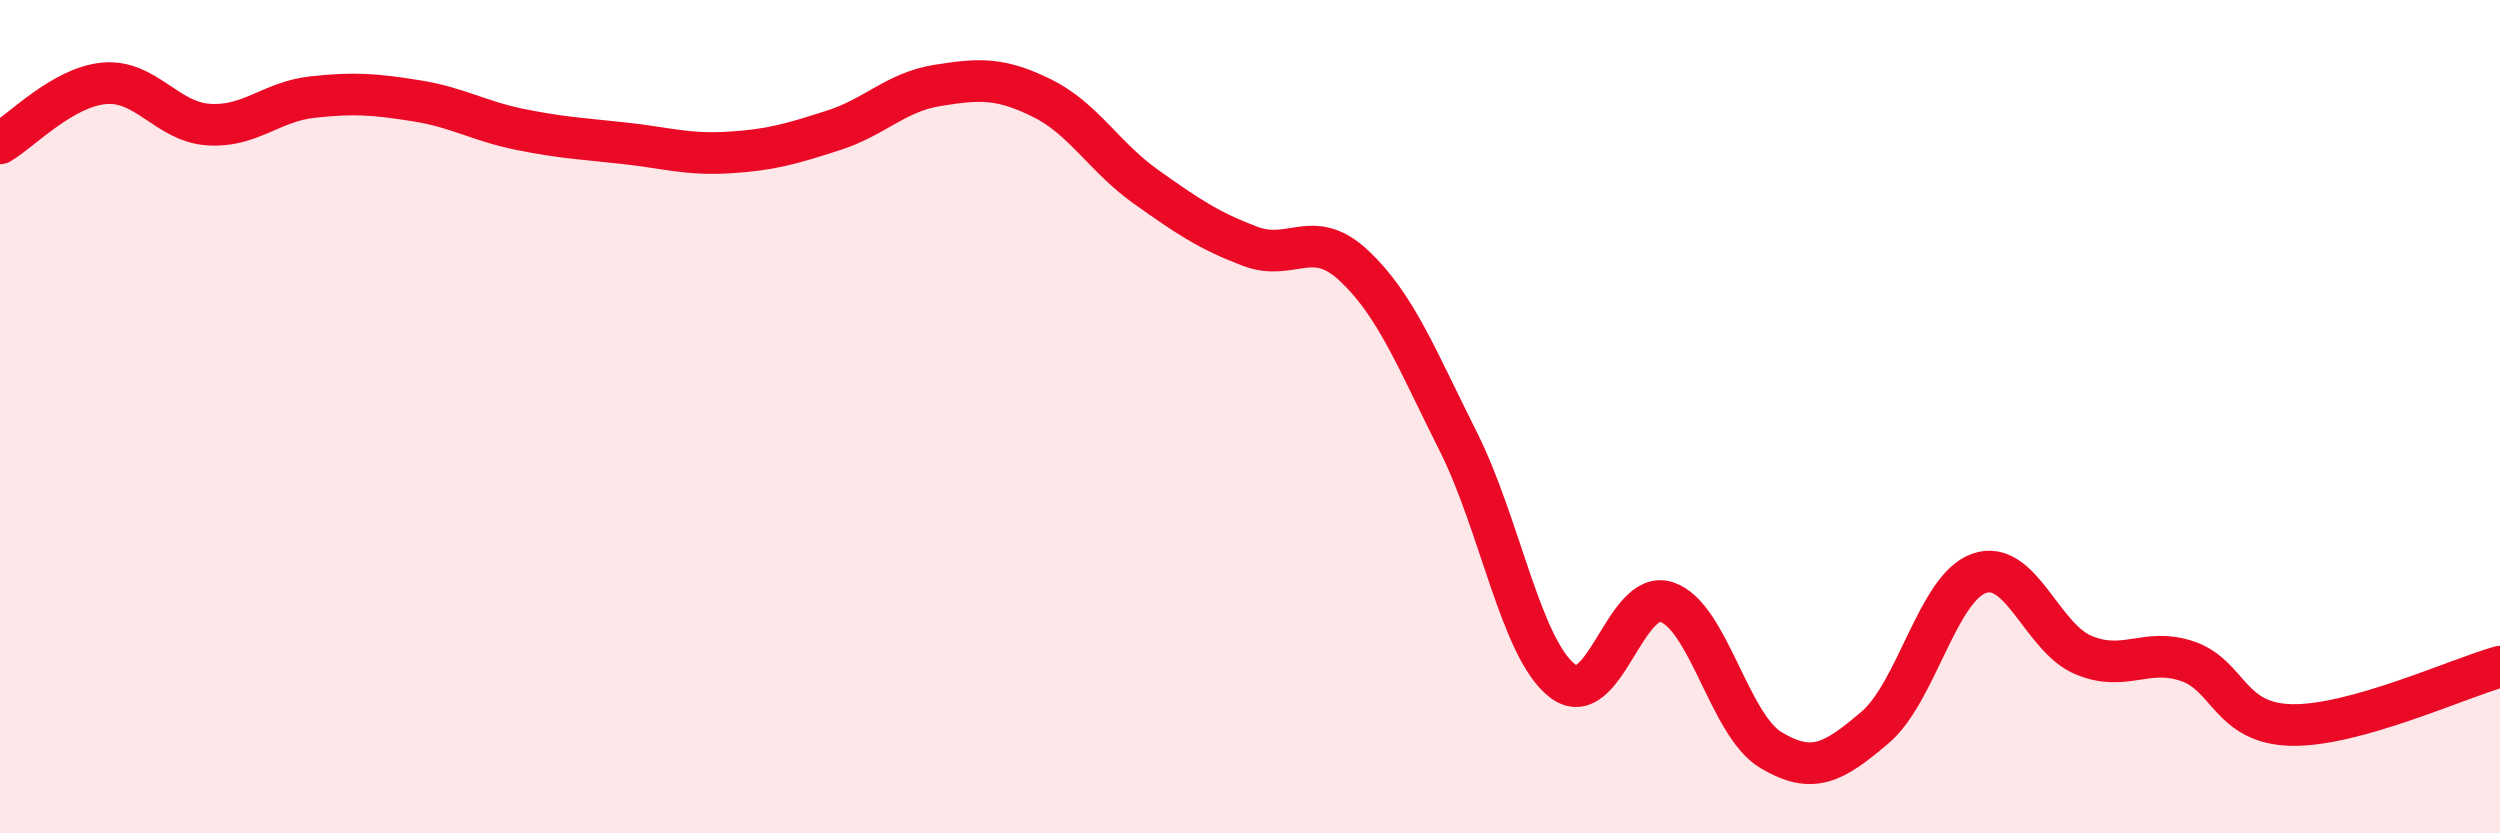
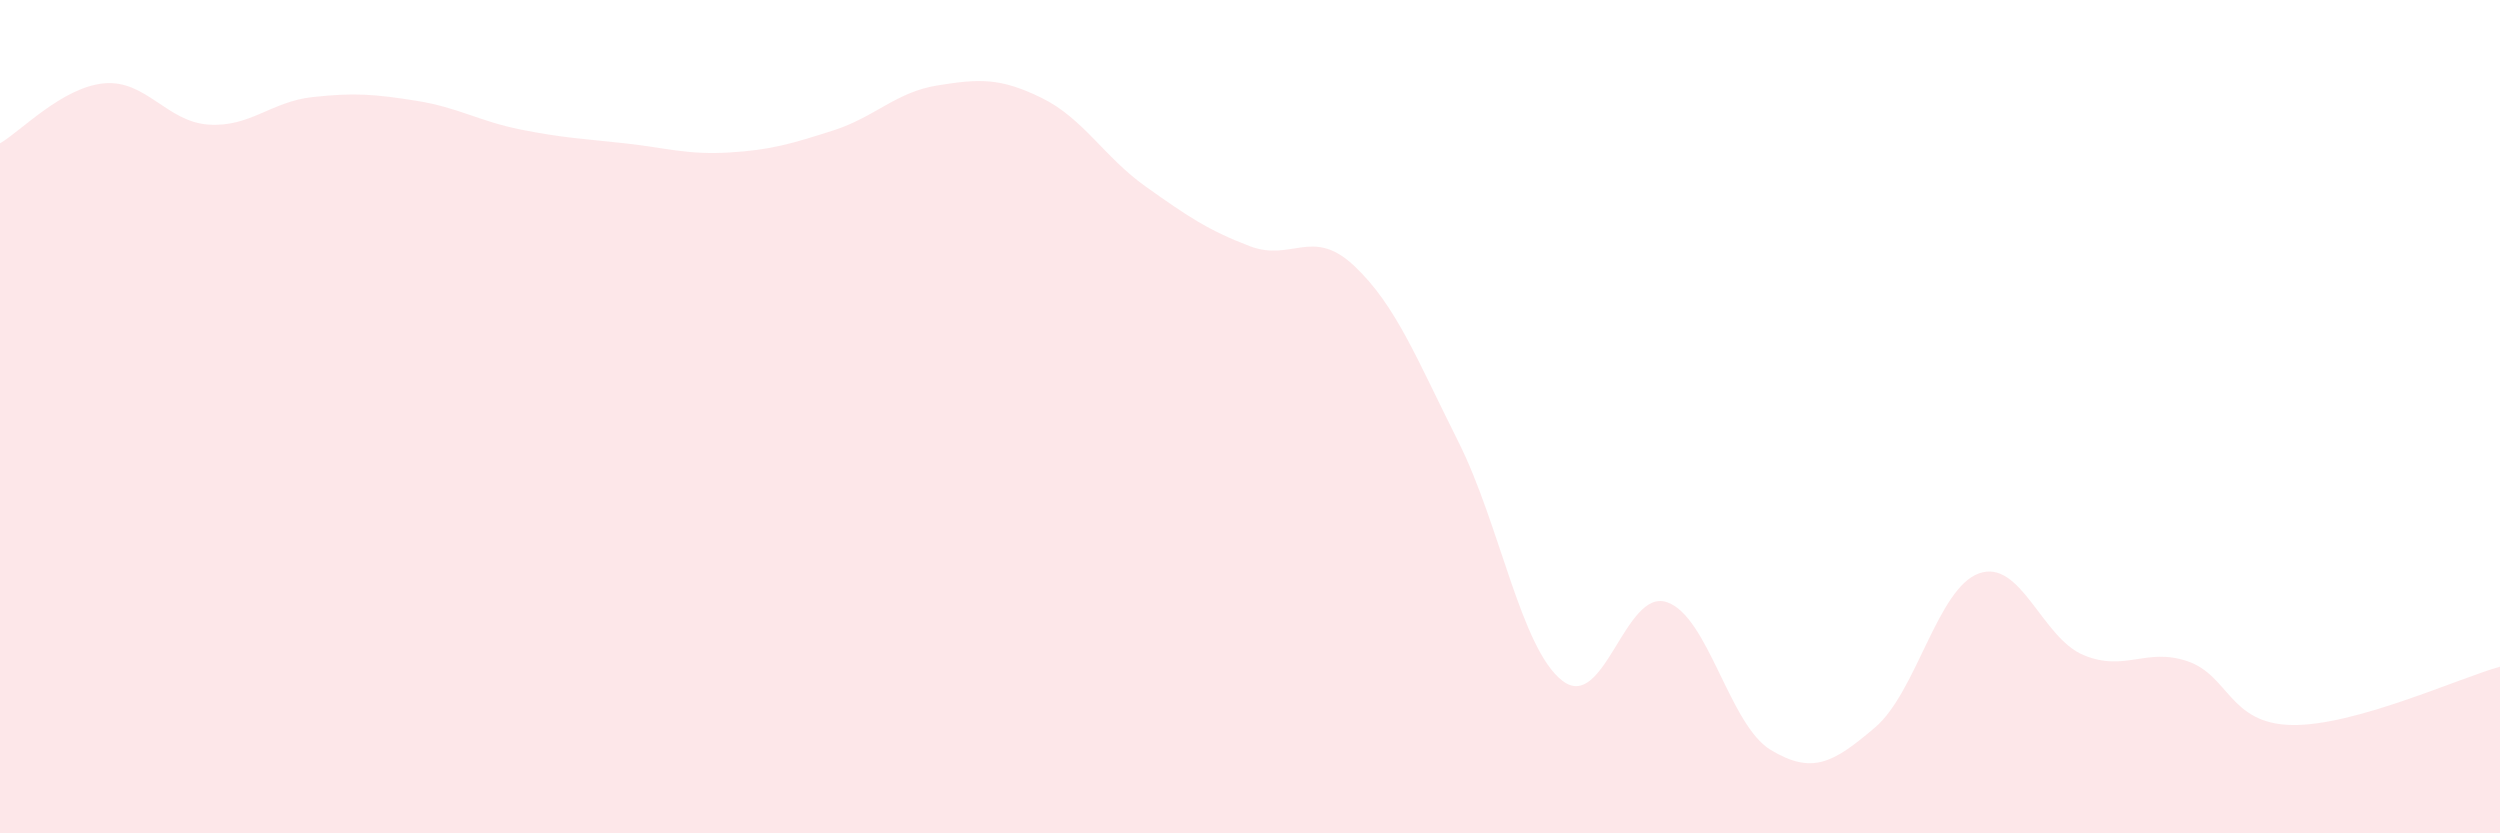
<svg xmlns="http://www.w3.org/2000/svg" width="60" height="20" viewBox="0 0 60 20">
  <path d="M 0,3.44 C 0.5,3.15 1.5,2.09 2.5,2 C 3.5,1.91 4,2.92 5,2.99 C 6,3.06 6.5,2.44 7.5,2.33 C 8.5,2.22 9,2.26 10,2.42 C 11,2.58 11.5,2.91 12.5,3.11 C 13.5,3.31 14,3.33 15,3.44 C 16,3.55 16.5,3.72 17.5,3.66 C 18.5,3.6 19,3.45 20,3.13 C 21,2.81 21.5,2.21 22.5,2.05 C 23.5,1.89 24,1.86 25,2.35 C 26,2.84 26.5,3.77 27.5,4.48 C 28.5,5.19 29,5.53 30,5.91 C 31,6.29 31.5,5.44 32.5,6.38 C 33.5,7.32 34,8.61 35,10.6 C 36,12.59 36.5,15.57 37.5,16.34 C 38.5,17.11 39,14.12 40,14.45 C 41,14.78 41.5,17.4 42.5,18 C 43.5,18.6 44,18.31 45,17.46 C 46,16.61 46.5,14.11 47.5,13.76 C 48.5,13.41 49,15.3 50,15.72 C 51,16.14 51.5,15.53 52.5,15.87 C 53.5,16.21 53.5,17.37 55,17.4 C 56.5,17.43 59,16.28 60,16L60 20L0 20Z" fill="#EB0A25" opacity="0.1" stroke-linecap="round" stroke-linejoin="round" />
-   <path d="M 0,3.44 C 0.5,3.15 1.5,2.09 2.5,2 C 3.5,1.91 4,2.92 5,2.99 C 6,3.06 6.5,2.44 7.5,2.33 C 8.5,2.22 9,2.26 10,2.42 C 11,2.58 11.5,2.91 12.5,3.11 C 13.5,3.31 14,3.33 15,3.44 C 16,3.55 16.5,3.72 17.5,3.66 C 18.5,3.6 19,3.45 20,3.13 C 21,2.81 21.5,2.21 22.5,2.05 C 23.5,1.89 24,1.86 25,2.35 C 26,2.84 26.5,3.77 27.5,4.48 C 28.5,5.19 29,5.53 30,5.91 C 31,6.29 31.5,5.44 32.5,6.38 C 33.5,7.32 34,8.61 35,10.6 C 36,12.59 36.5,15.57 37.5,16.34 C 38.5,17.11 39,14.12 40,14.45 C 41,14.78 41.5,17.4 42.5,18 C 43.5,18.6 44,18.31 45,17.46 C 46,16.61 46.5,14.11 47.5,13.76 C 48.5,13.41 49,15.3 50,15.72 C 51,16.14 51.5,15.53 52.5,15.87 C 53.5,16.21 53.5,17.37 55,17.4 C 56.5,17.43 59,16.28 60,16" stroke="#EB0A25" stroke-width="1" fill="none" stroke-linecap="round" stroke-linejoin="round" />
</svg>